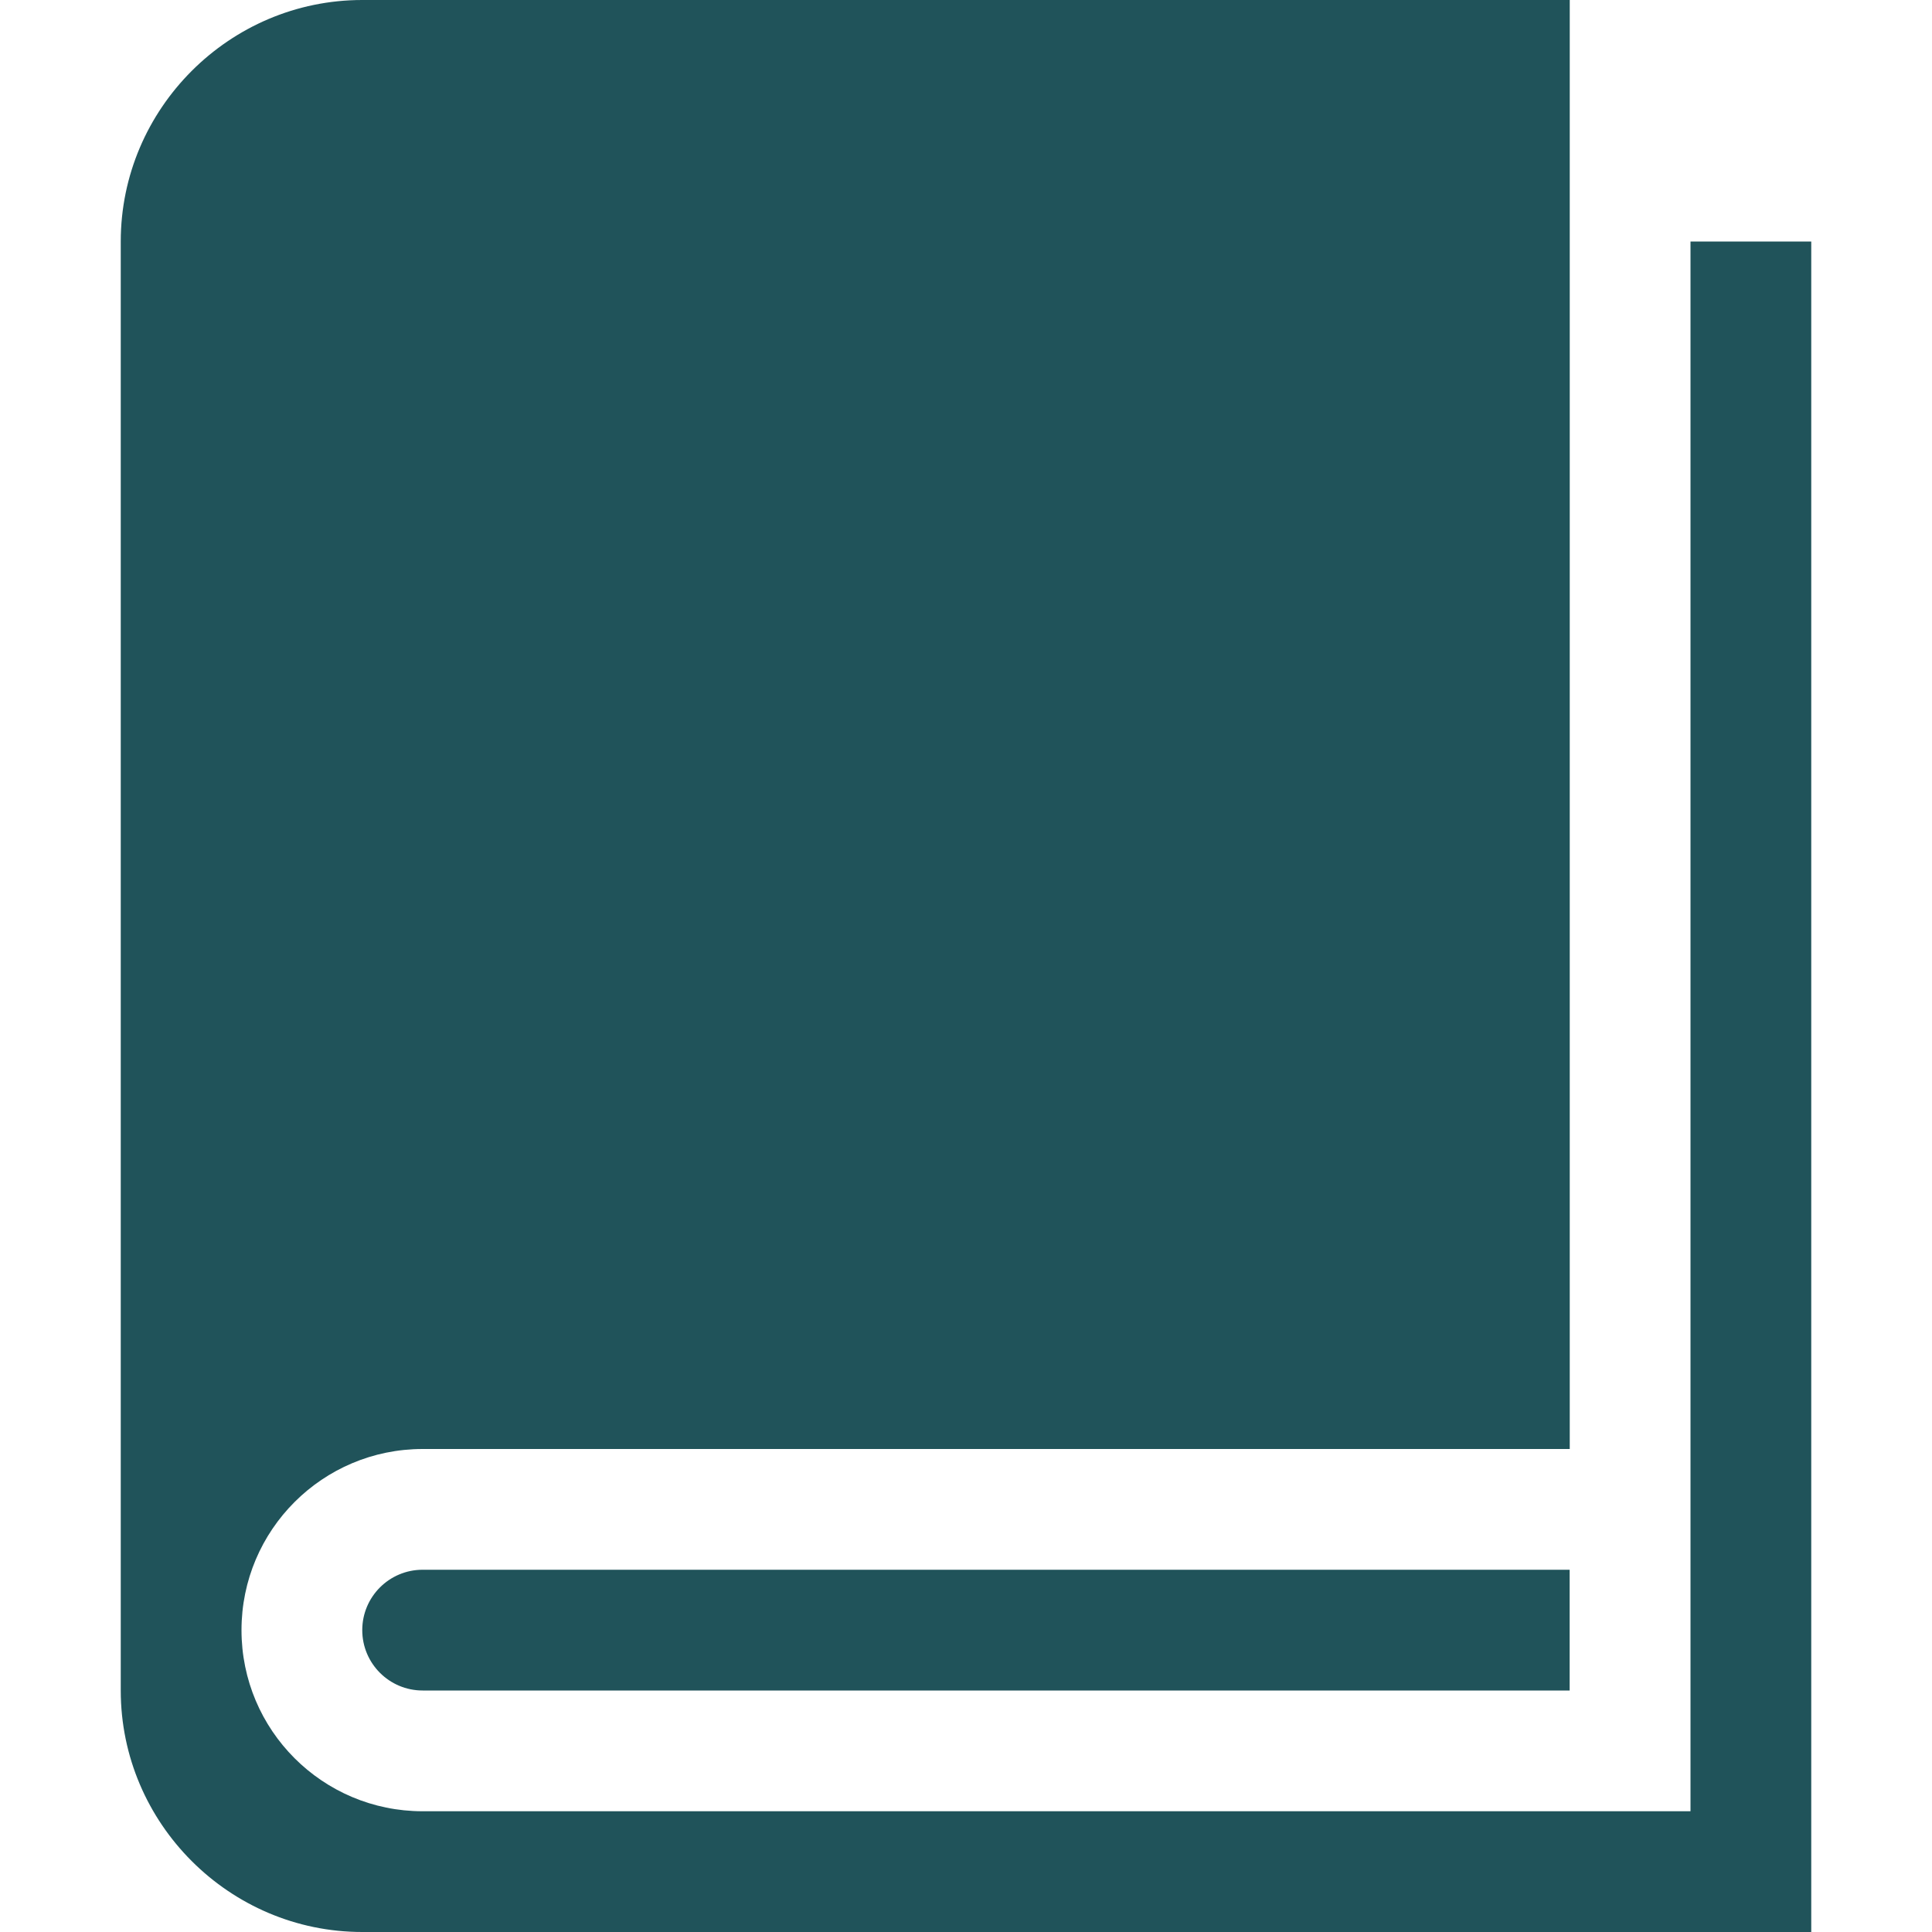
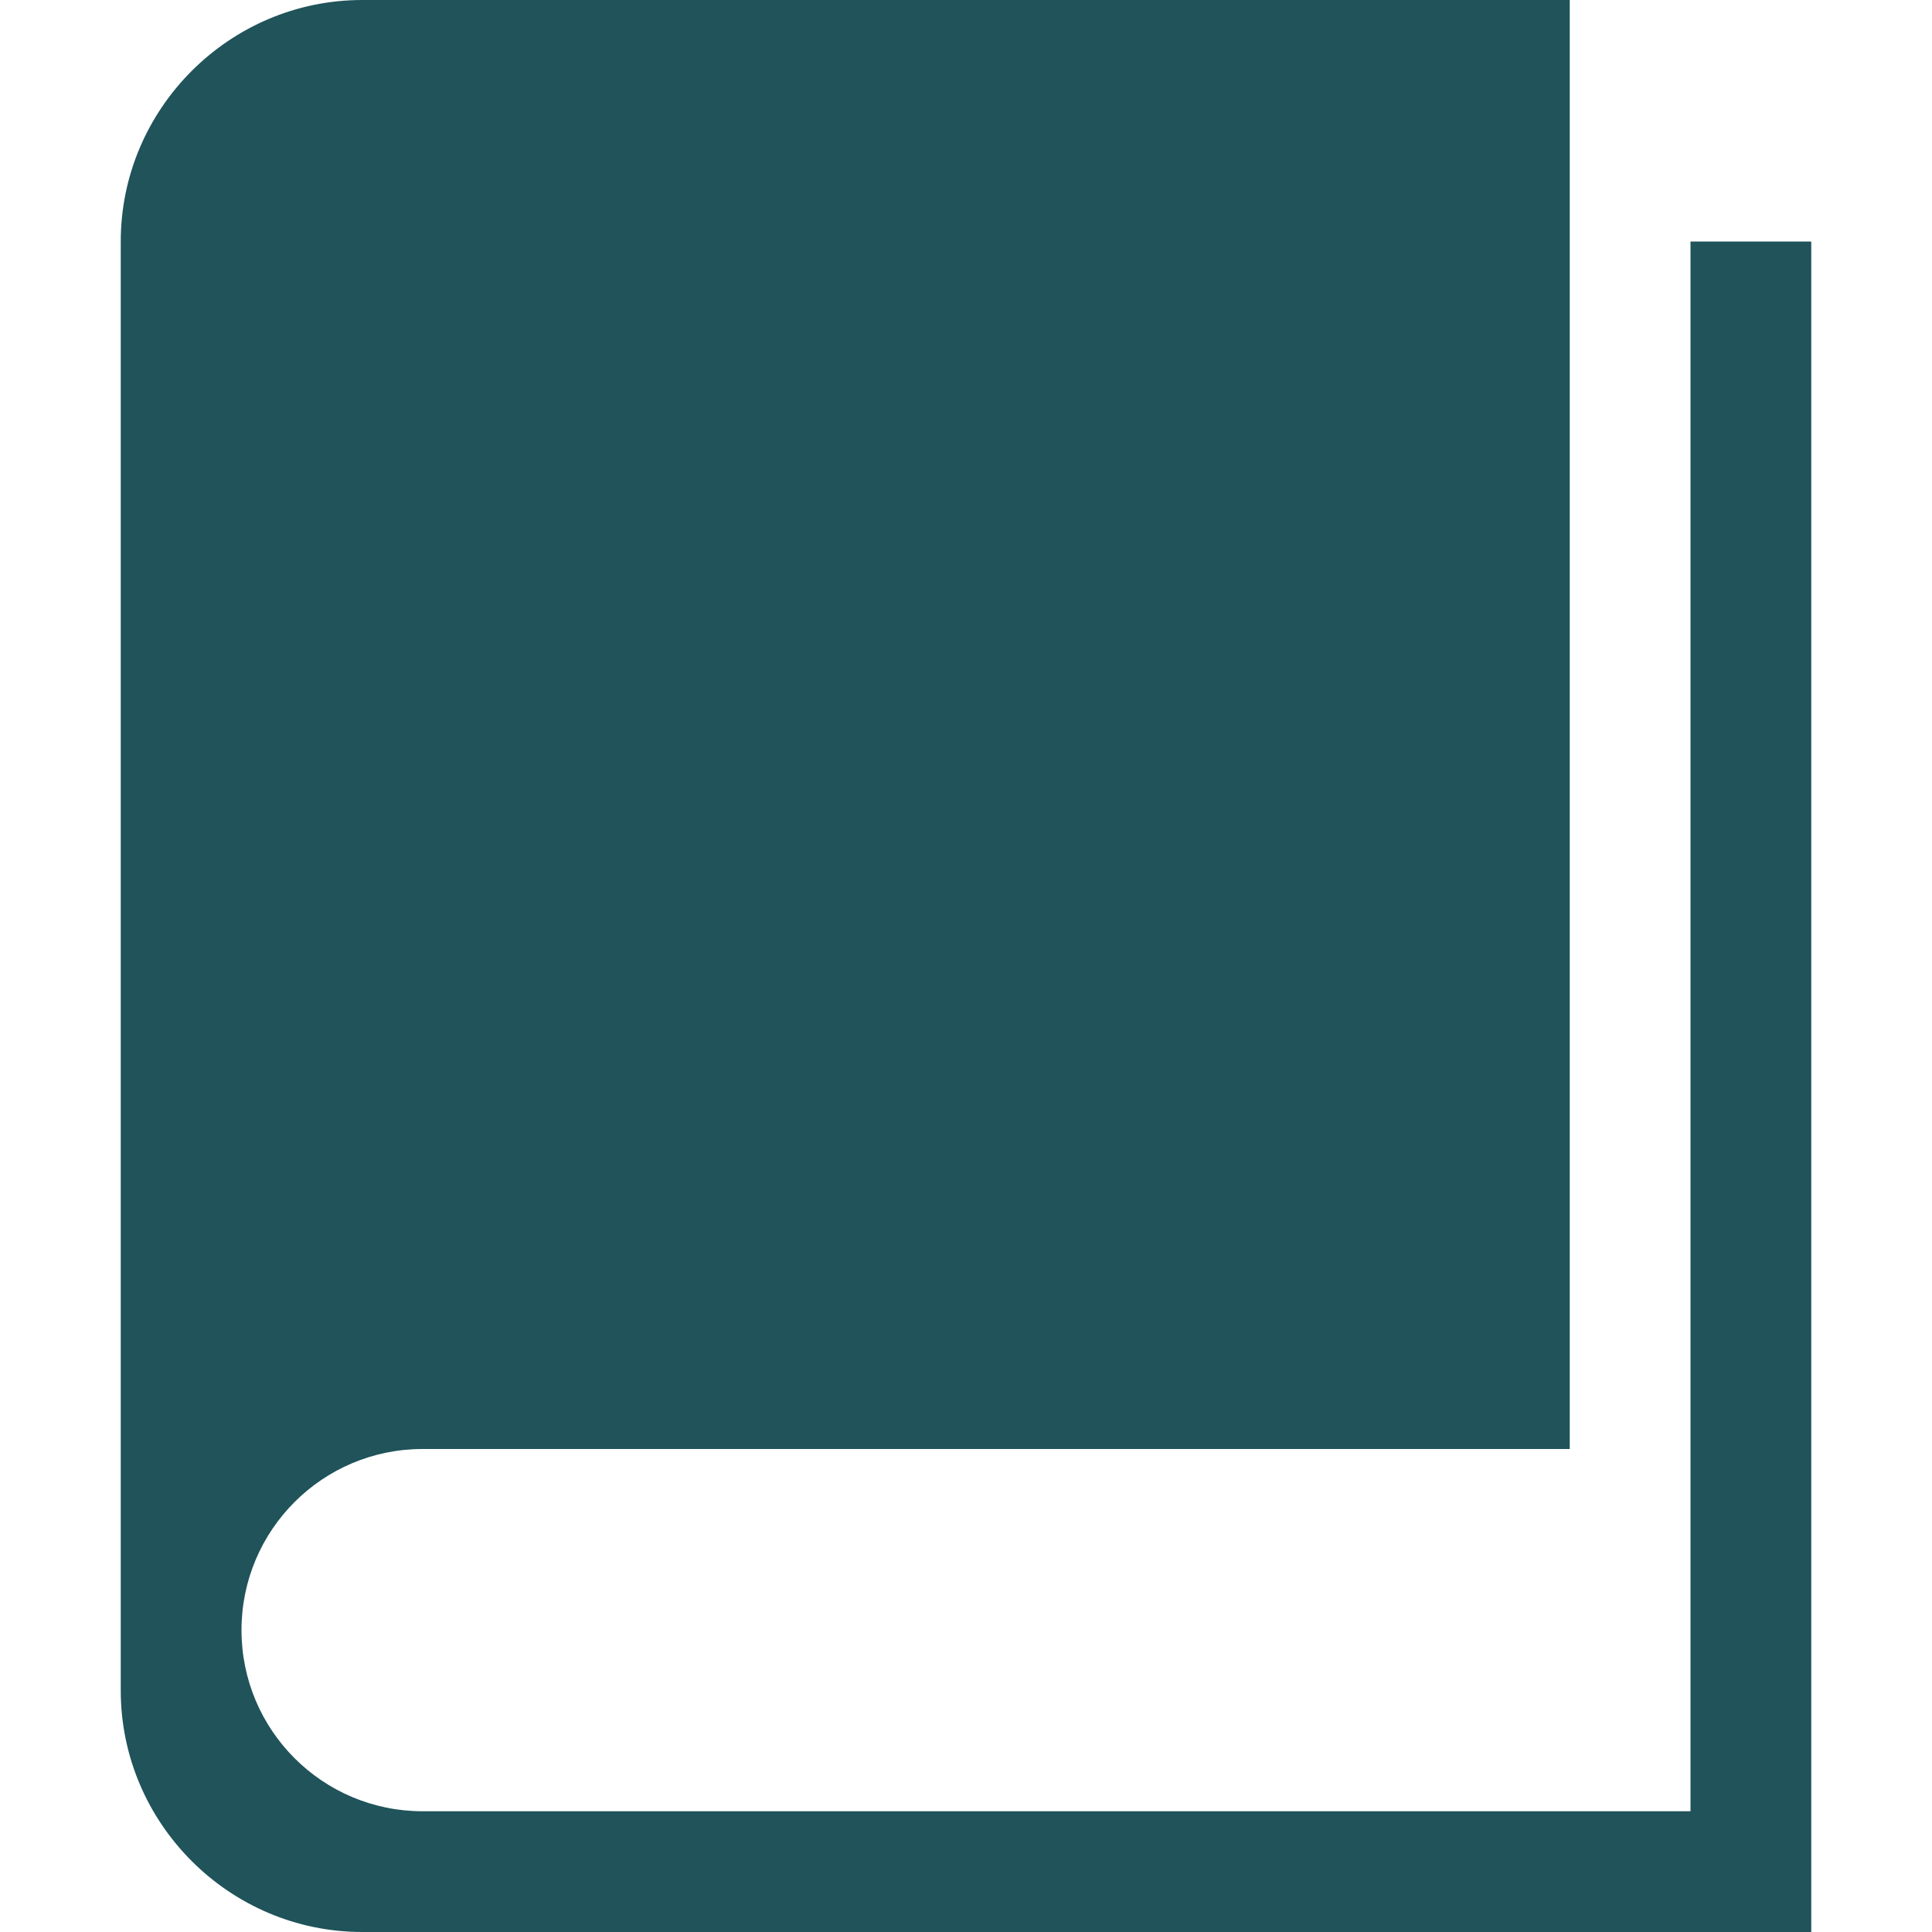
<svg xmlns="http://www.w3.org/2000/svg" viewBox="0 0 1024 1024">
  <path d="m896 128v832h-672c-53.026 0-96-42.98-96-96s42.974-96 96-96h608v-768h-640c-70.398 0-128 57.6-128 128v768c0 70.4 57.602 128 128 128h768v-896h-64z" fill="#20535a" />
-   <path d="m224.06 832c-0.018 2e-3 -0.038 0-0.056 0-17.672 0-32 14.326-32 32s14.328 32 32 32c0.018 0 0.038-2e-3 0.056-2e-3v2e-3h607.89v-64h-607.89z" fill="#20535a" />
</svg>